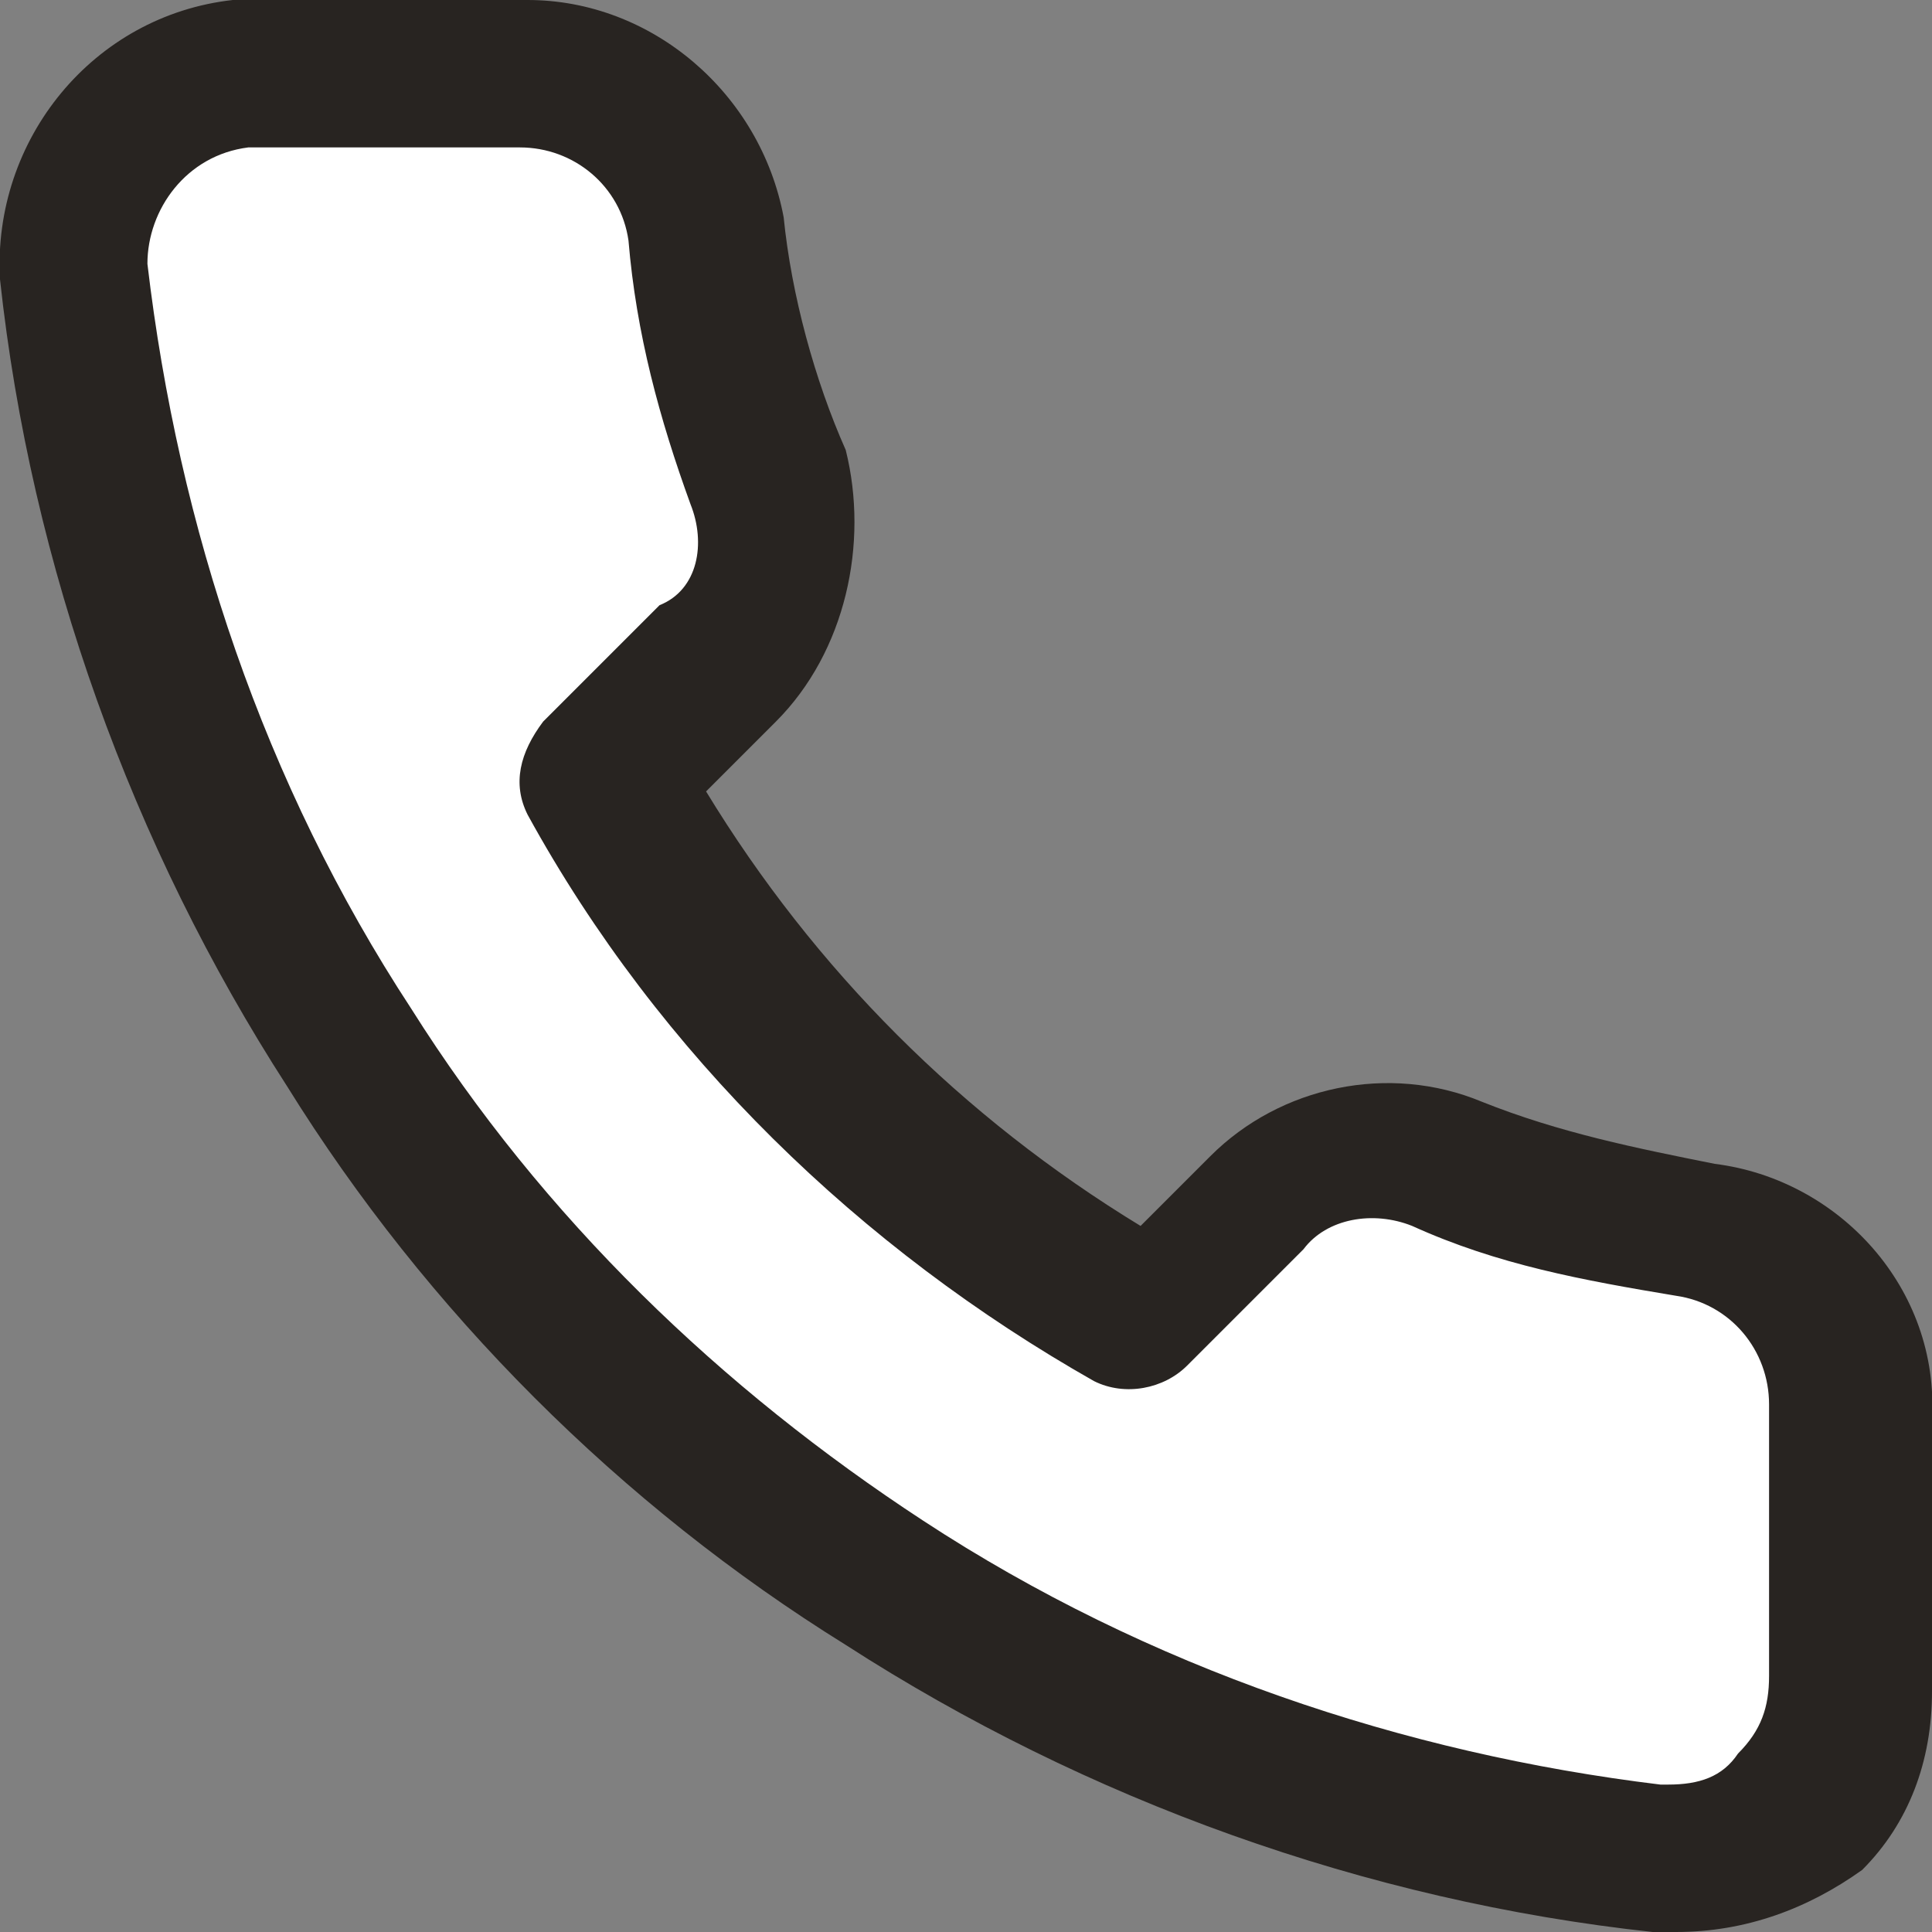
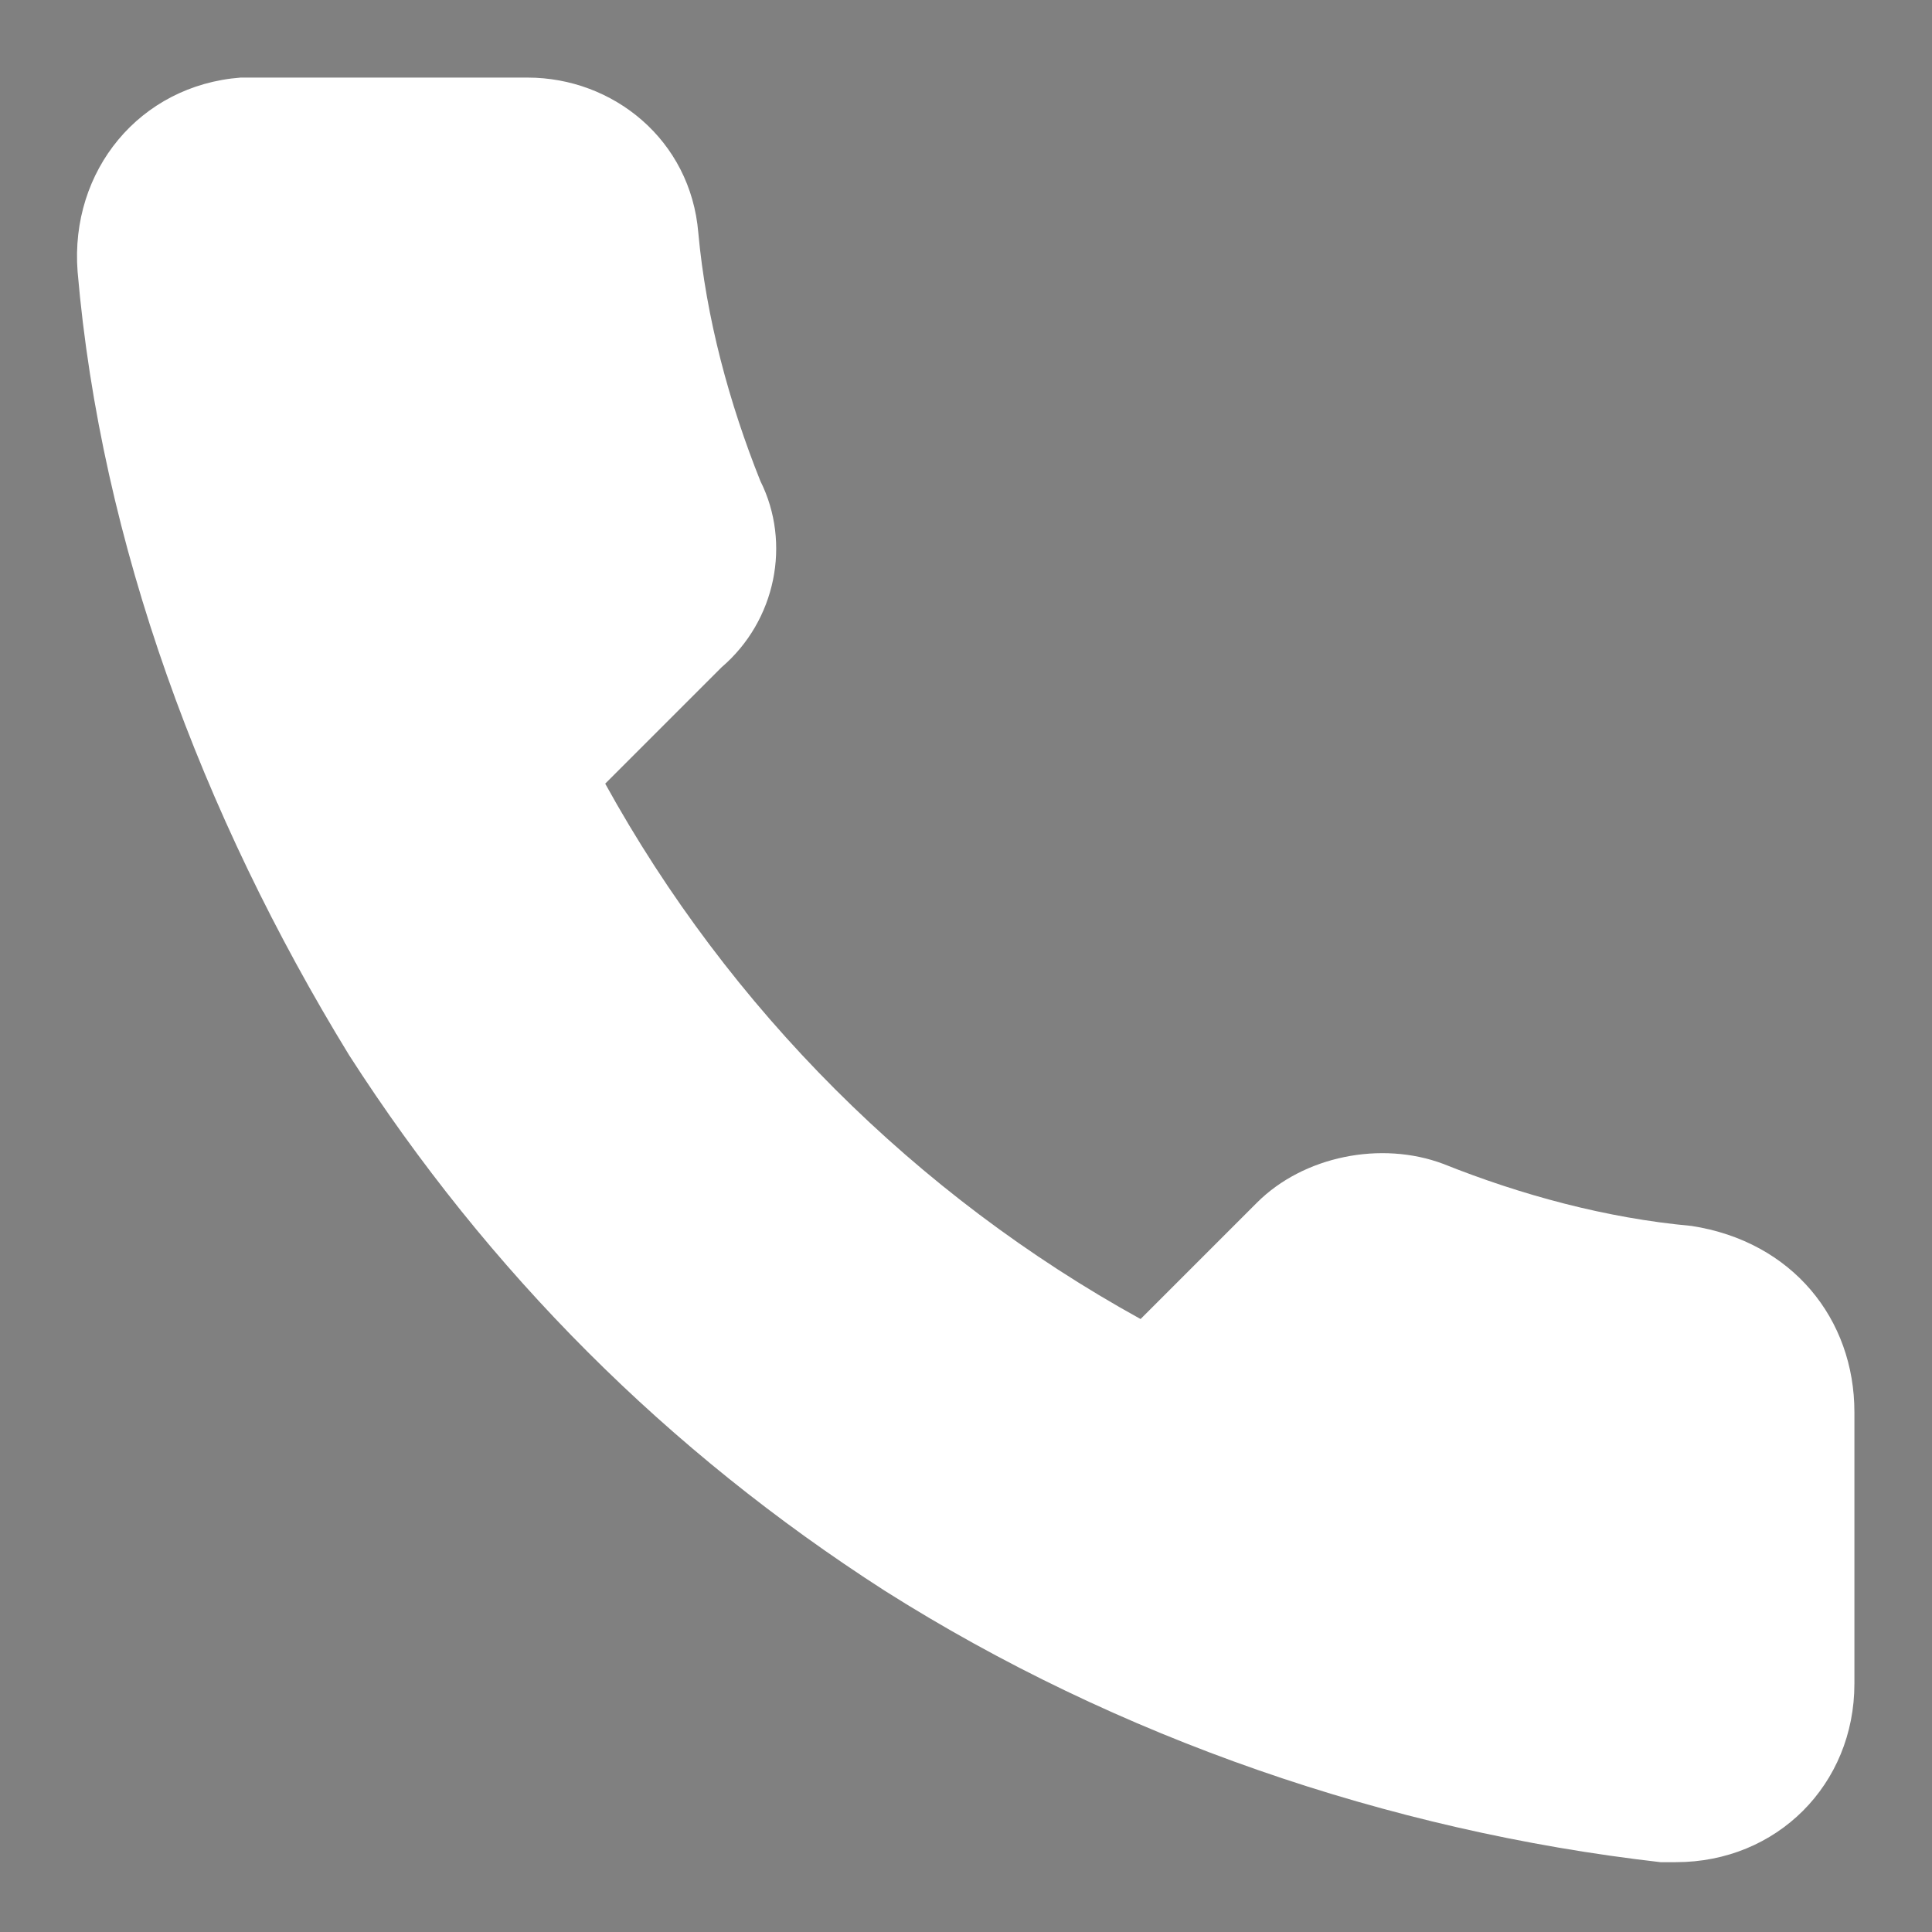
<svg xmlns="http://www.w3.org/2000/svg" version="1.1" id="Layer_1" x="0px" y="0px" viewBox="0 0 24.9 24.9" style="enable-background:new 0 0 24.9 24.9;" xml:space="preserve">
  <rect x="0" y="0" width="24.9" height="24.9" fill="#808080" stroke="none" />
  <style type="text/css">
	.st0{fill:#FFFFFF;}
	.st1{fill:#282421;}
</style>
  <g>
    <path class="st0" d="M23.9,18.2v3.5c0,1.3-1,2.3-2.3,2.3c0,0,0,0,0,0c-0.1,0-0.1,0-0.2,0c-3.5-0.4-7-1.6-10-3.5   c-2.8-1.8-5.1-4.1-6.9-6.9C2.6,10.5,1.3,7,1,3.5C0.9,2.2,1.8,1.1,3.1,1c0.1,0,0.1,0,0.2,0h3.5C7.9,1,8.9,1.8,9,3   c0.1,1.1,0.4,2.2,0.8,3.2C10.2,7,10,8,9.3,8.6l-1.5,1.5c1.6,2.9,4,5.3,6.9,6.9l1.5-1.5c0.6-0.6,1.6-0.8,2.4-0.5   c1,0.4,2.1,0.7,3.2,0.8C23.1,16,23.9,17,23.9,18.2z" />
-     <path class="st1" d="M21.6,24.9c-0.1,0-0.2,0-0.3,0c-3.7-0.4-7.3-1.7-10.4-3.7C8,19.4,5.5,16.9,3.7,14C1.7,10.9,0.4,7.3,0,3.6   C-0.1,1.8,1.2,0.2,3,0c0.1,0,0.2,0,0.3,0h3.5c1.6,0,3,1.2,3.3,2.8c0.1,1,0.4,2.1,0.8,3C11.2,7,10.9,8.4,10,9.3l-0.9,0.9   c1.4,2.3,3.3,4.2,5.6,5.6l0.9-0.9c0.9-0.9,2.3-1.2,3.5-0.7c1,0.4,2,0.6,3,0.8c1.6,0.2,2.9,1.6,2.8,3.3v3.5c0,0.9-0.3,1.7-0.9,2.3   C23.3,24.6,22.5,24.9,21.6,24.9z M6.7,1.9C6.7,1.9,6.7,1.9,6.7,1.9H3.3c0,0-0.1,0-0.1,0C2.4,2,1.9,2.7,1.9,3.4   c0.4,3.4,1.5,6.7,3.4,9.6c1.7,2.7,4,4.9,6.6,6.6c2.9,1.9,6.2,3,9.5,3.4c0,0,0.1,0,0.1,0c0.4,0,0.7-0.1,0.9-0.4   c0.3-0.3,0.4-0.6,0.4-1v-3.5c0,0,0,0,0,0c0-0.7-0.5-1.3-1.2-1.4c-1.2-0.2-2.3-0.4-3.4-0.9c-0.5-0.2-1.1-0.1-1.4,0.3l-1.5,1.5   c-0.3,0.3-0.8,0.4-1.2,0.2c-3-1.7-5.6-4.2-7.3-7.3c-0.2-0.4-0.1-0.8,0.2-1.2l1.5-1.5C9,7.6,9.1,7,8.9,6.5C8.5,5.4,8.2,4.3,8.1,3.1   C8,2.4,7.4,1.9,6.7,1.9z" />
  </g>
</svg>